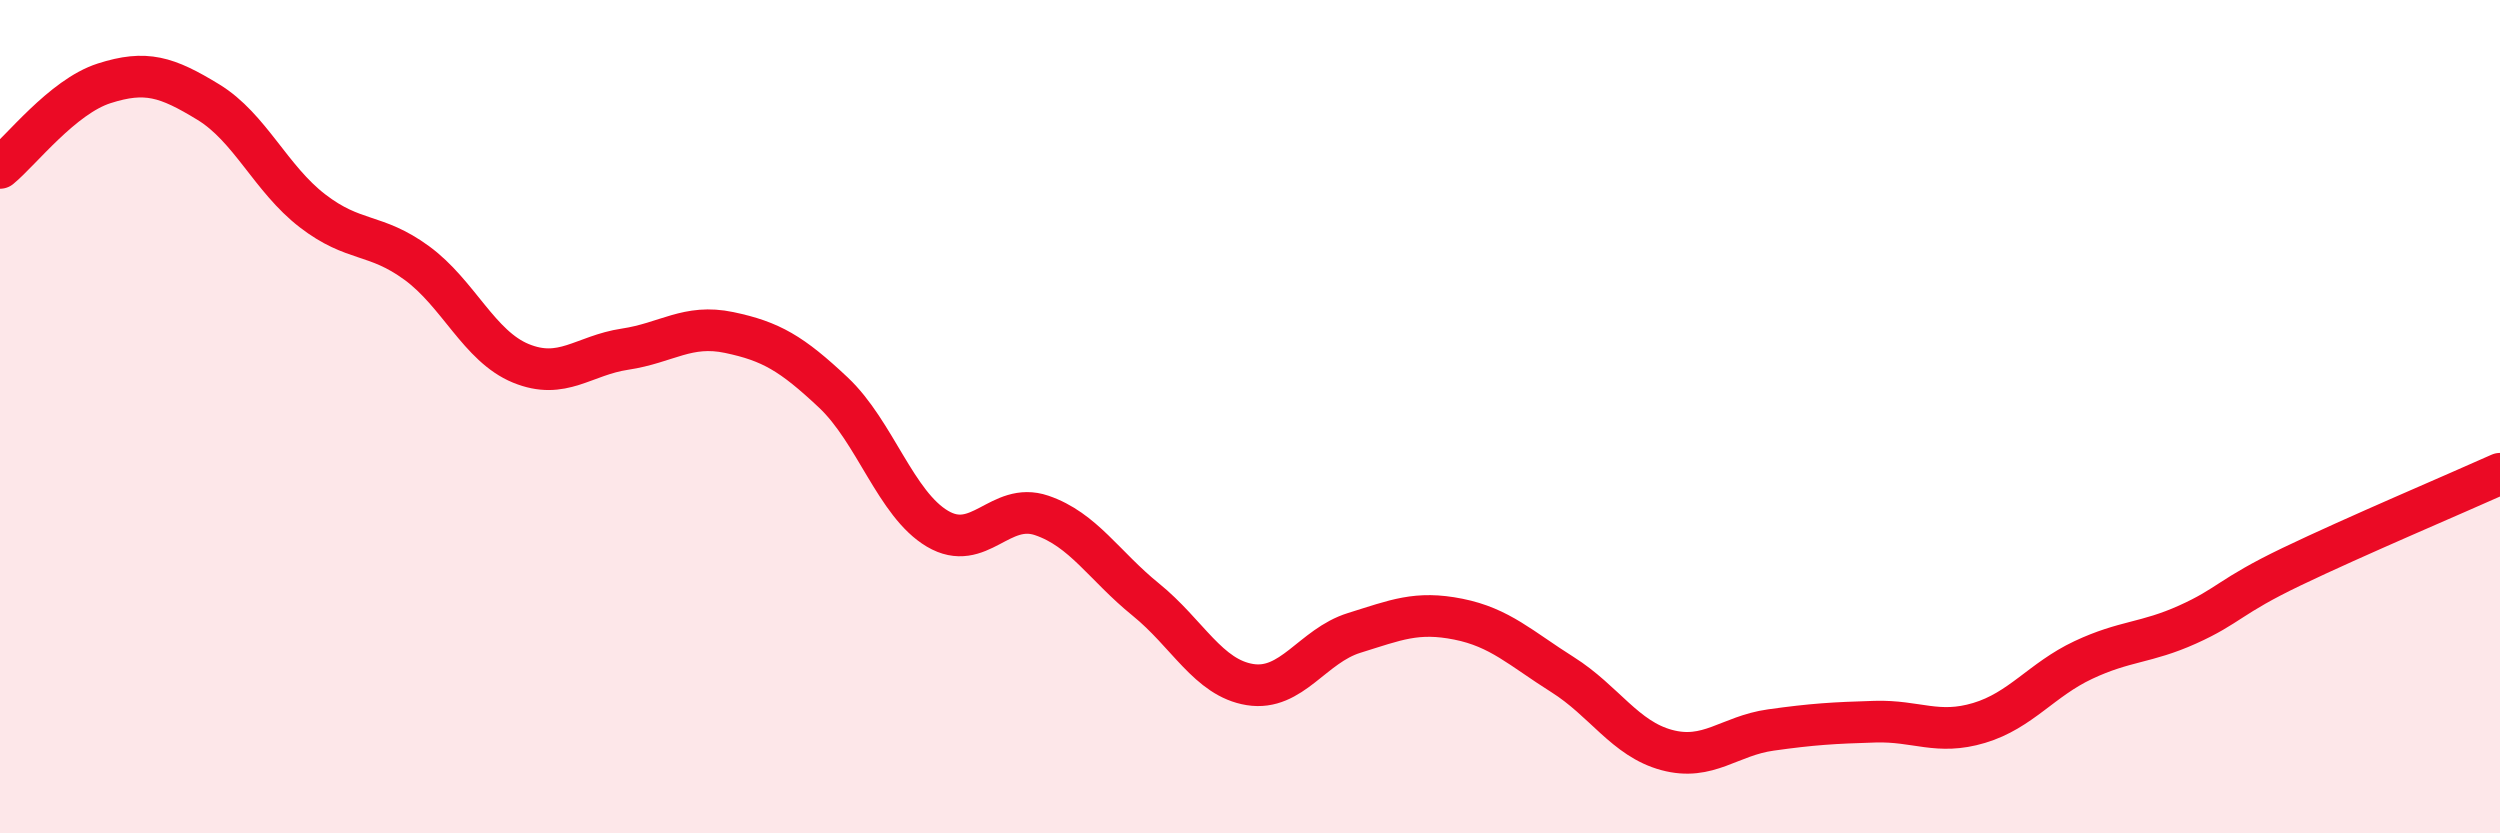
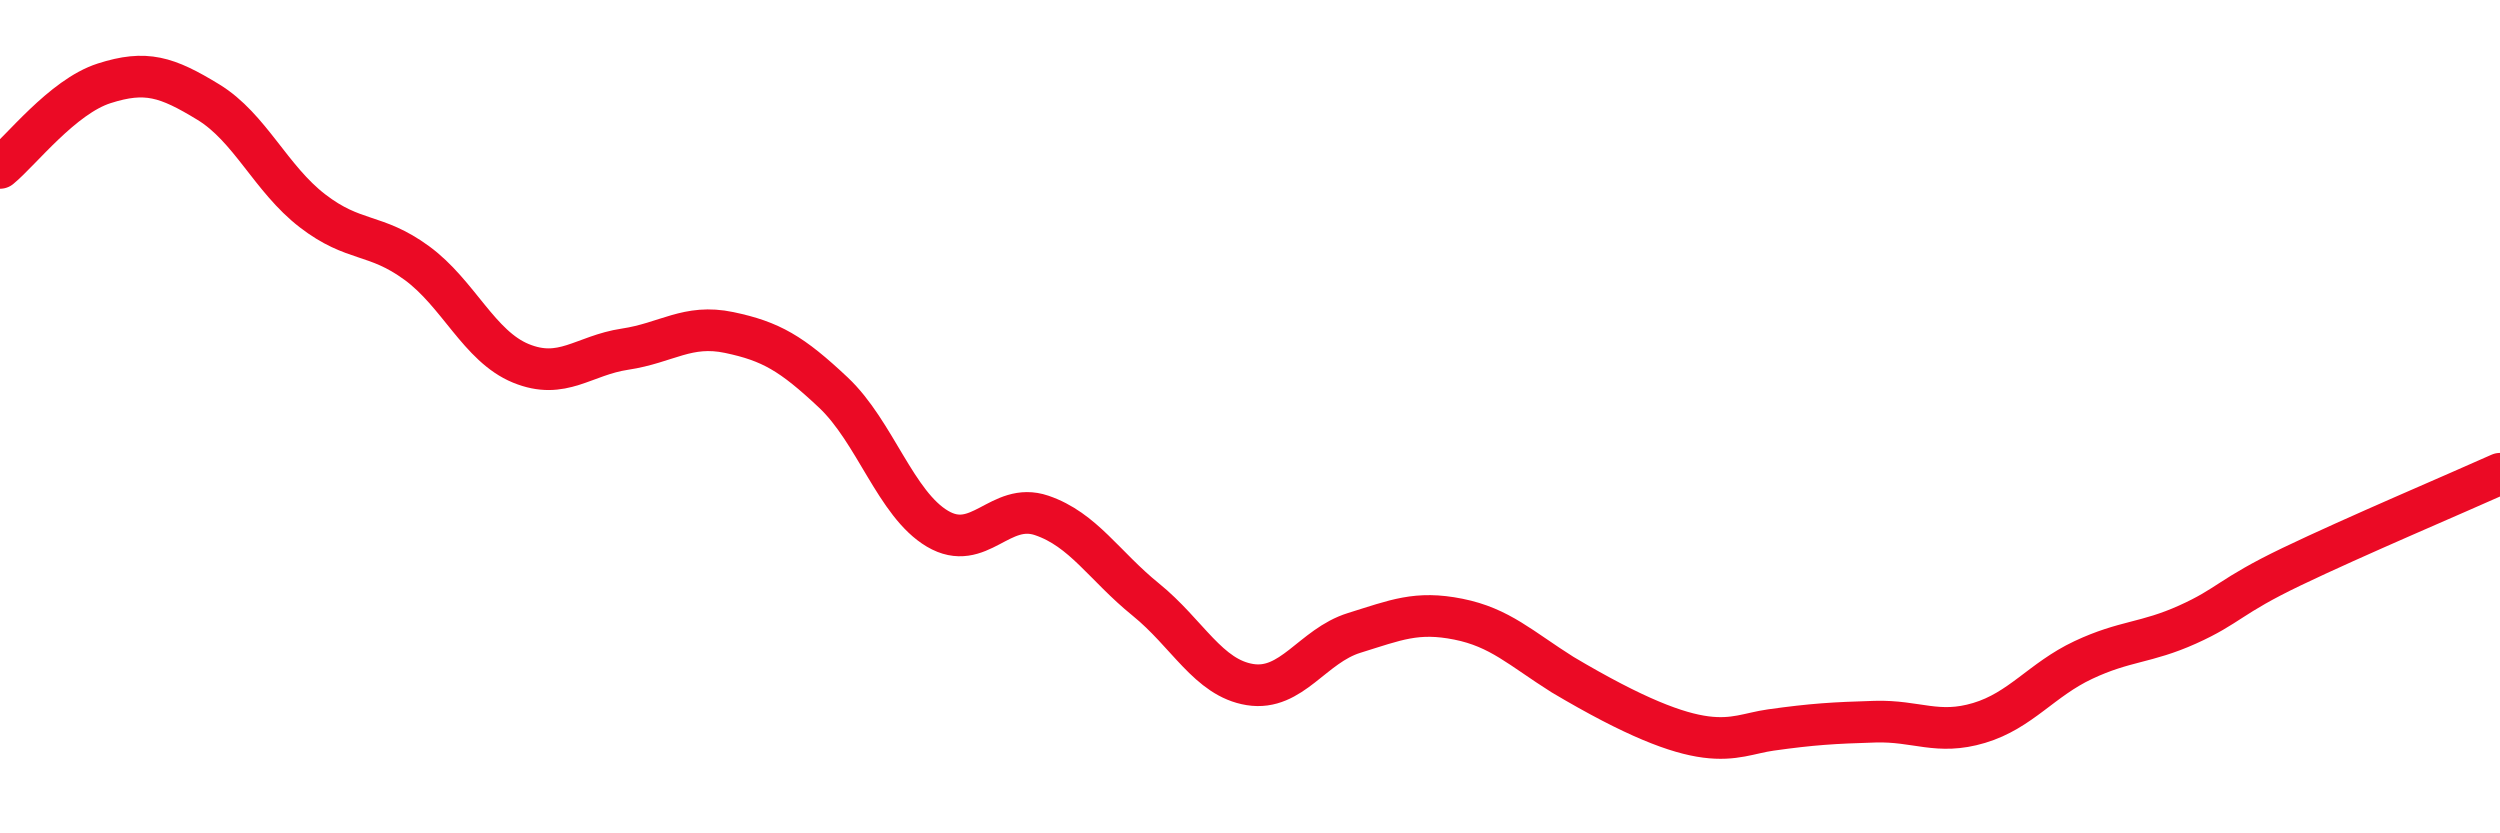
<svg xmlns="http://www.w3.org/2000/svg" width="60" height="20" viewBox="0 0 60 20">
-   <path d="M 0,4.03 C 0.5,3.62 1.5,2.32 2.5,2 C 3.5,1.68 4,1.84 5,2.45 C 6,3.06 6.5,4.29 7.5,5.06 C 8.5,5.83 9,5.58 10,6.31 C 11,7.04 11.5,8.31 12.5,8.72 C 13.5,9.13 14,8.53 15,8.38 C 16,8.23 16.5,7.77 17.5,7.98 C 18.5,8.19 19,8.48 20,9.42 C 21,10.36 21.5,12.1 22.5,12.69 C 23.5,13.28 24,12.03 25,12.37 C 26,12.71 26.5,13.58 27.5,14.39 C 28.5,15.2 29,16.27 30,16.43 C 31,16.59 31.5,15.5 32.5,15.19 C 33.5,14.88 34,14.66 35,14.86 C 36,15.06 36.5,15.56 37.5,16.19 C 38.5,16.82 39,17.73 40,18 C 41,18.27 41.5,17.66 42.5,17.52 C 43.5,17.38 44,17.35 45,17.32 C 46,17.29 46.5,17.65 47.5,17.35 C 48.5,17.05 49,16.31 50,15.84 C 51,15.37 51.5,15.44 52.5,14.99 C 53.5,14.54 53.5,14.32 55,13.6 C 56.5,12.88 59,11.82 60,11.37L60 20L0 20Z" fill="#EB0A25" opacity="0.1" stroke-linecap="round" stroke-linejoin="round" />
-   <path d="M 0,4.03 C 0.5,3.62 1.5,2.32 2.5,2 C 3.5,1.68 4,1.84 5,2.45 C 6,3.06 6.5,4.29 7.5,5.06 C 8.5,5.83 9,5.58 10,6.31 C 11,7.04 11.5,8.31 12.5,8.72 C 13.5,9.13 14,8.53 15,8.38 C 16,8.23 16.5,7.77 17.5,7.98 C 18.5,8.19 19,8.48 20,9.42 C 21,10.36 21.5,12.1 22.5,12.69 C 23.5,13.28 24,12.03 25,12.37 C 26,12.71 26.5,13.58 27.5,14.39 C 28.5,15.2 29,16.27 30,16.43 C 31,16.59 31.5,15.5 32.5,15.19 C 33.5,14.88 34,14.66 35,14.86 C 36,15.06 36.5,15.56 37.5,16.19 C 38.5,16.82 39,17.73 40,18 C 41,18.27 41.5,17.66 42.5,17.52 C 43.5,17.38 44,17.35 45,17.32 C 46,17.29 46.5,17.65 47.5,17.35 C 48.5,17.05 49,16.31 50,15.84 C 51,15.37 51.5,15.44 52.5,14.99 C 53.5,14.54 53.5,14.32 55,13.6 C 56.5,12.88 59,11.82 60,11.37" stroke="#EB0A25" stroke-width="1" fill="none" stroke-linecap="round" stroke-linejoin="round" />
+   <path d="M 0,4.03 C 0.5,3.62 1.5,2.32 2.5,2 C 3.5,1.68 4,1.84 5,2.45 C 6,3.06 6.5,4.29 7.5,5.06 C 8.5,5.83 9,5.58 10,6.31 C 11,7.04 11.5,8.31 12.5,8.72 C 13.5,9.13 14,8.53 15,8.38 C 16,8.23 16.5,7.77 17.5,7.98 C 18.5,8.19 19,8.48 20,9.42 C 21,10.36 21.5,12.1 22.5,12.69 C 23.5,13.28 24,12.03 25,12.37 C 26,12.71 26.5,13.58 27.5,14.39 C 28.5,15.2 29,16.27 30,16.43 C 31,16.59 31.5,15.5 32.5,15.19 C 33.5,14.88 34,14.66 35,14.86 C 36,15.06 36.5,15.56 37.5,16.19 C 41,18.27 41.5,17.66 42.5,17.52 C 43.5,17.38 44,17.35 45,17.32 C 46,17.29 46.5,17.65 47.5,17.35 C 48.5,17.05 49,16.31 50,15.84 C 51,15.37 51.5,15.44 52.5,14.99 C 53.5,14.54 53.5,14.32 55,13.6 C 56.5,12.88 59,11.82 60,11.37" stroke="#EB0A25" stroke-width="1" fill="none" stroke-linecap="round" stroke-linejoin="round" />
</svg>